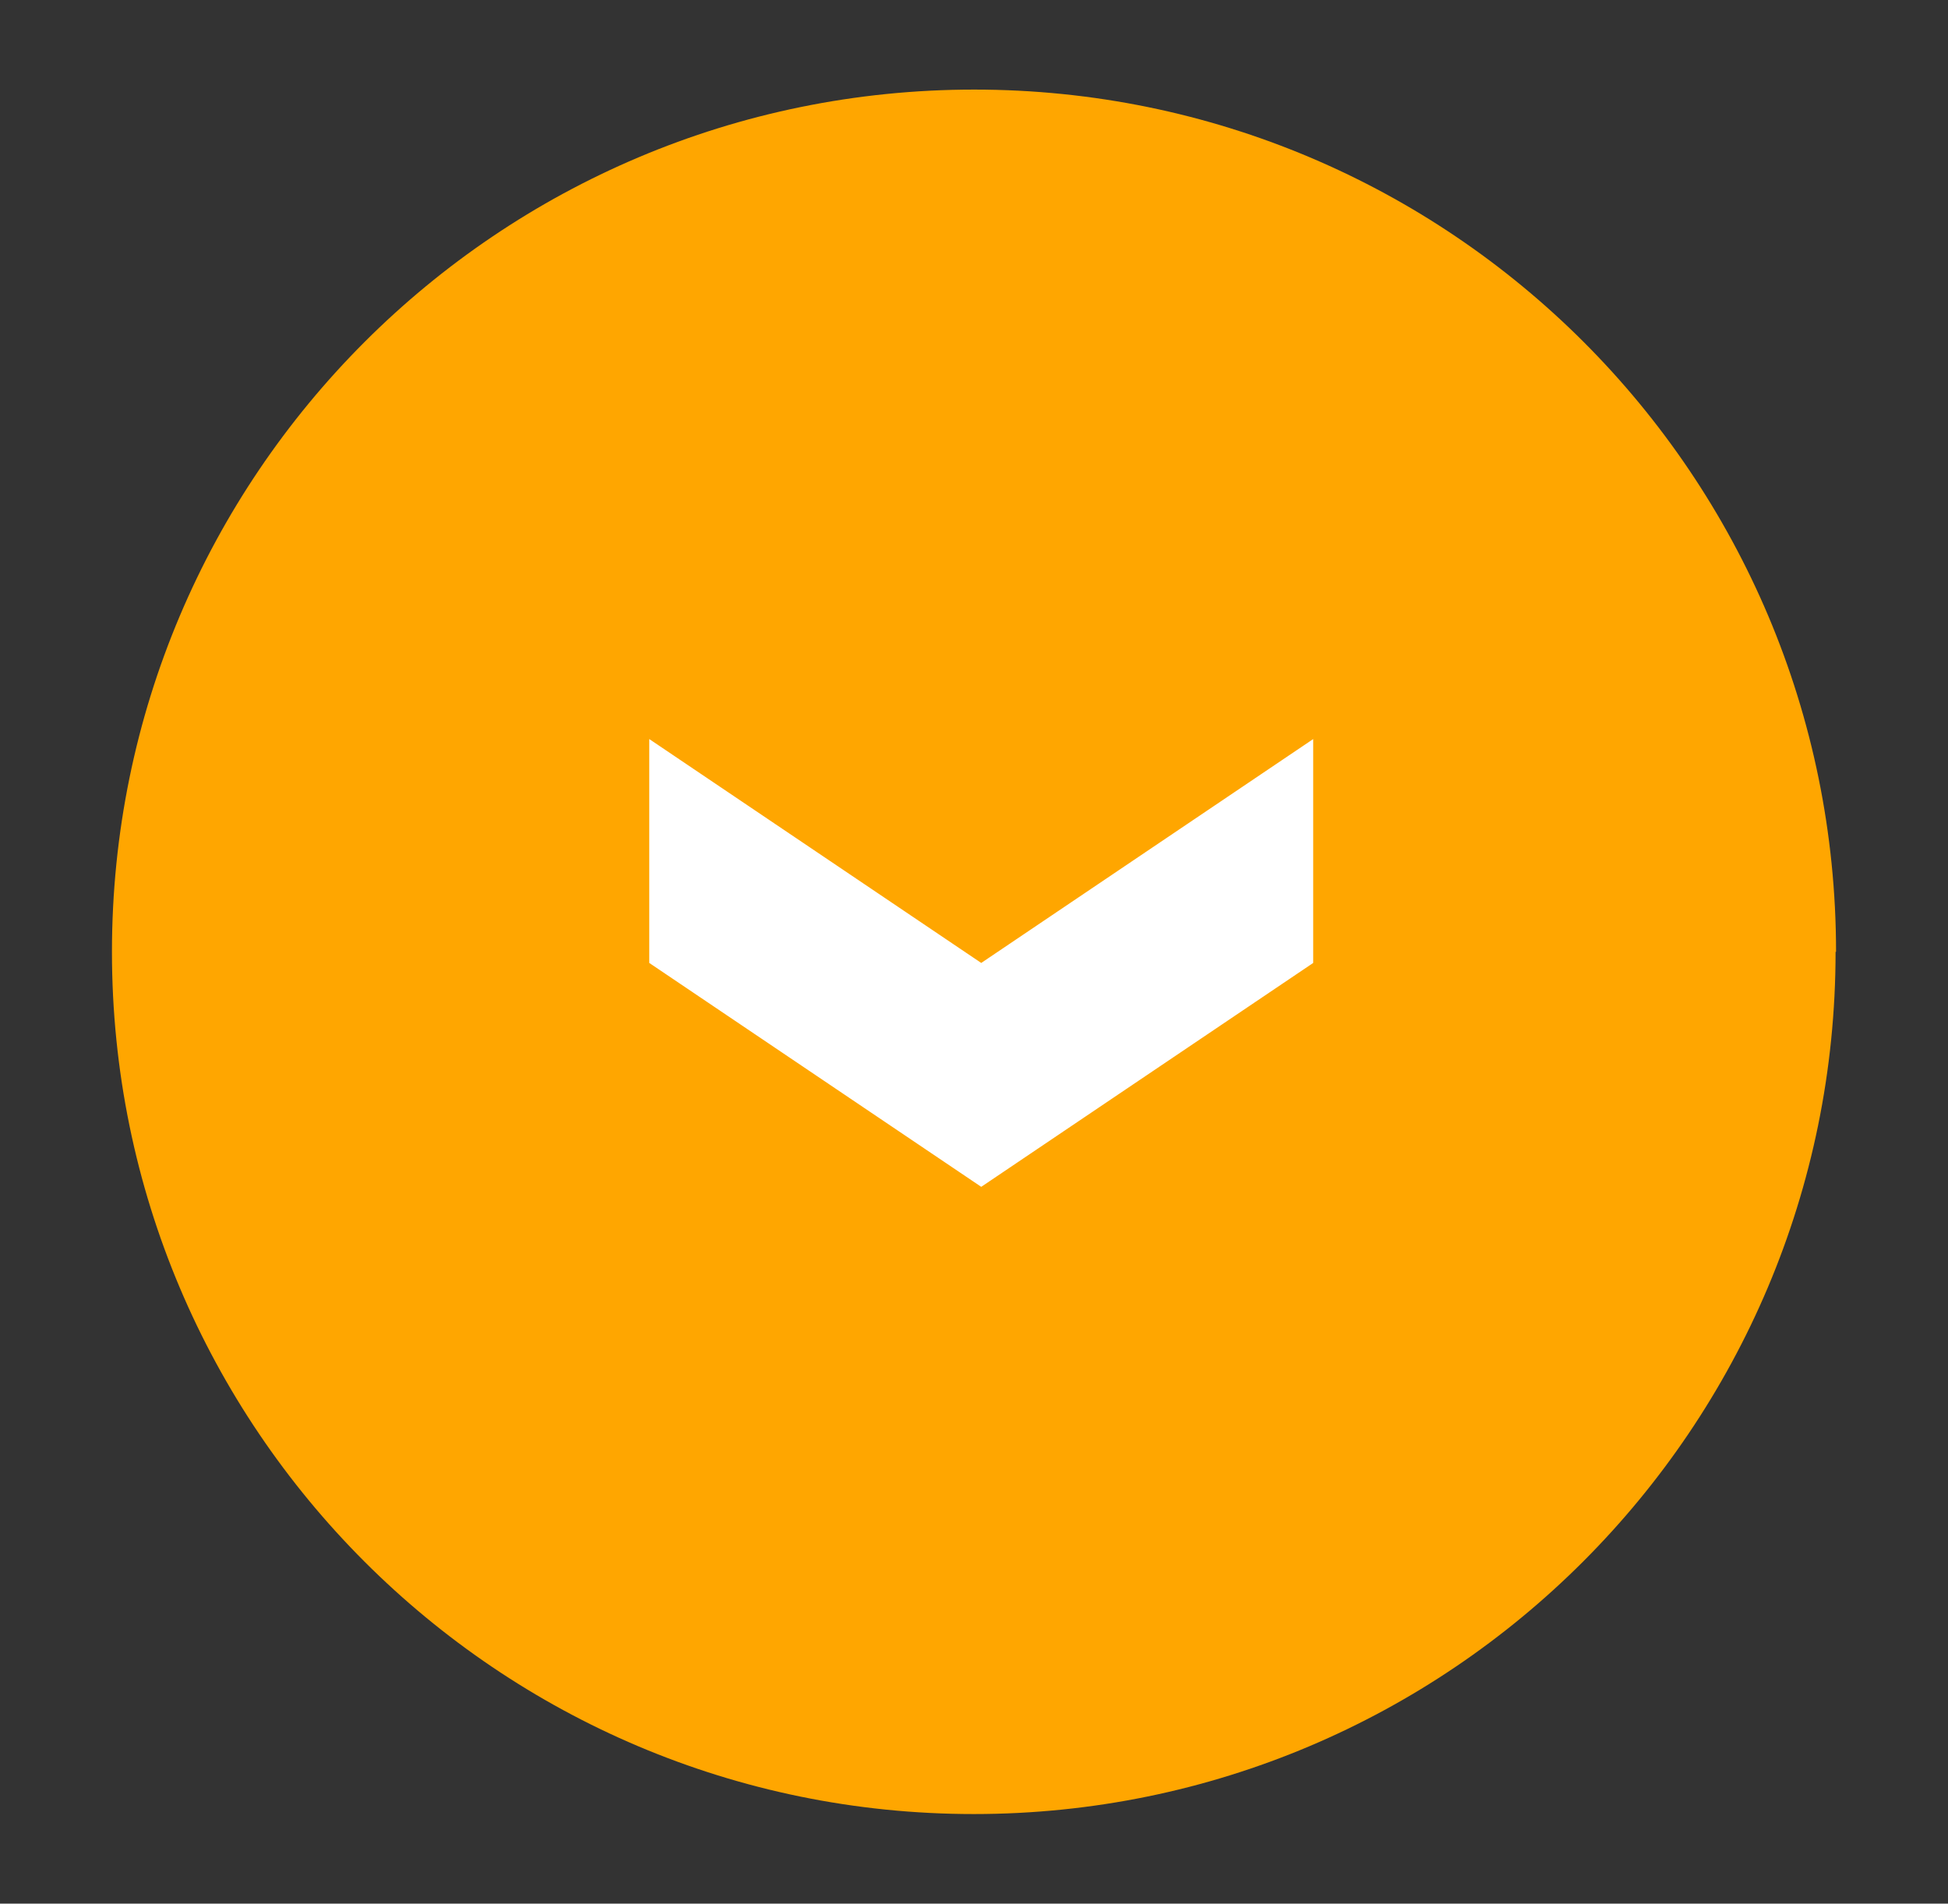
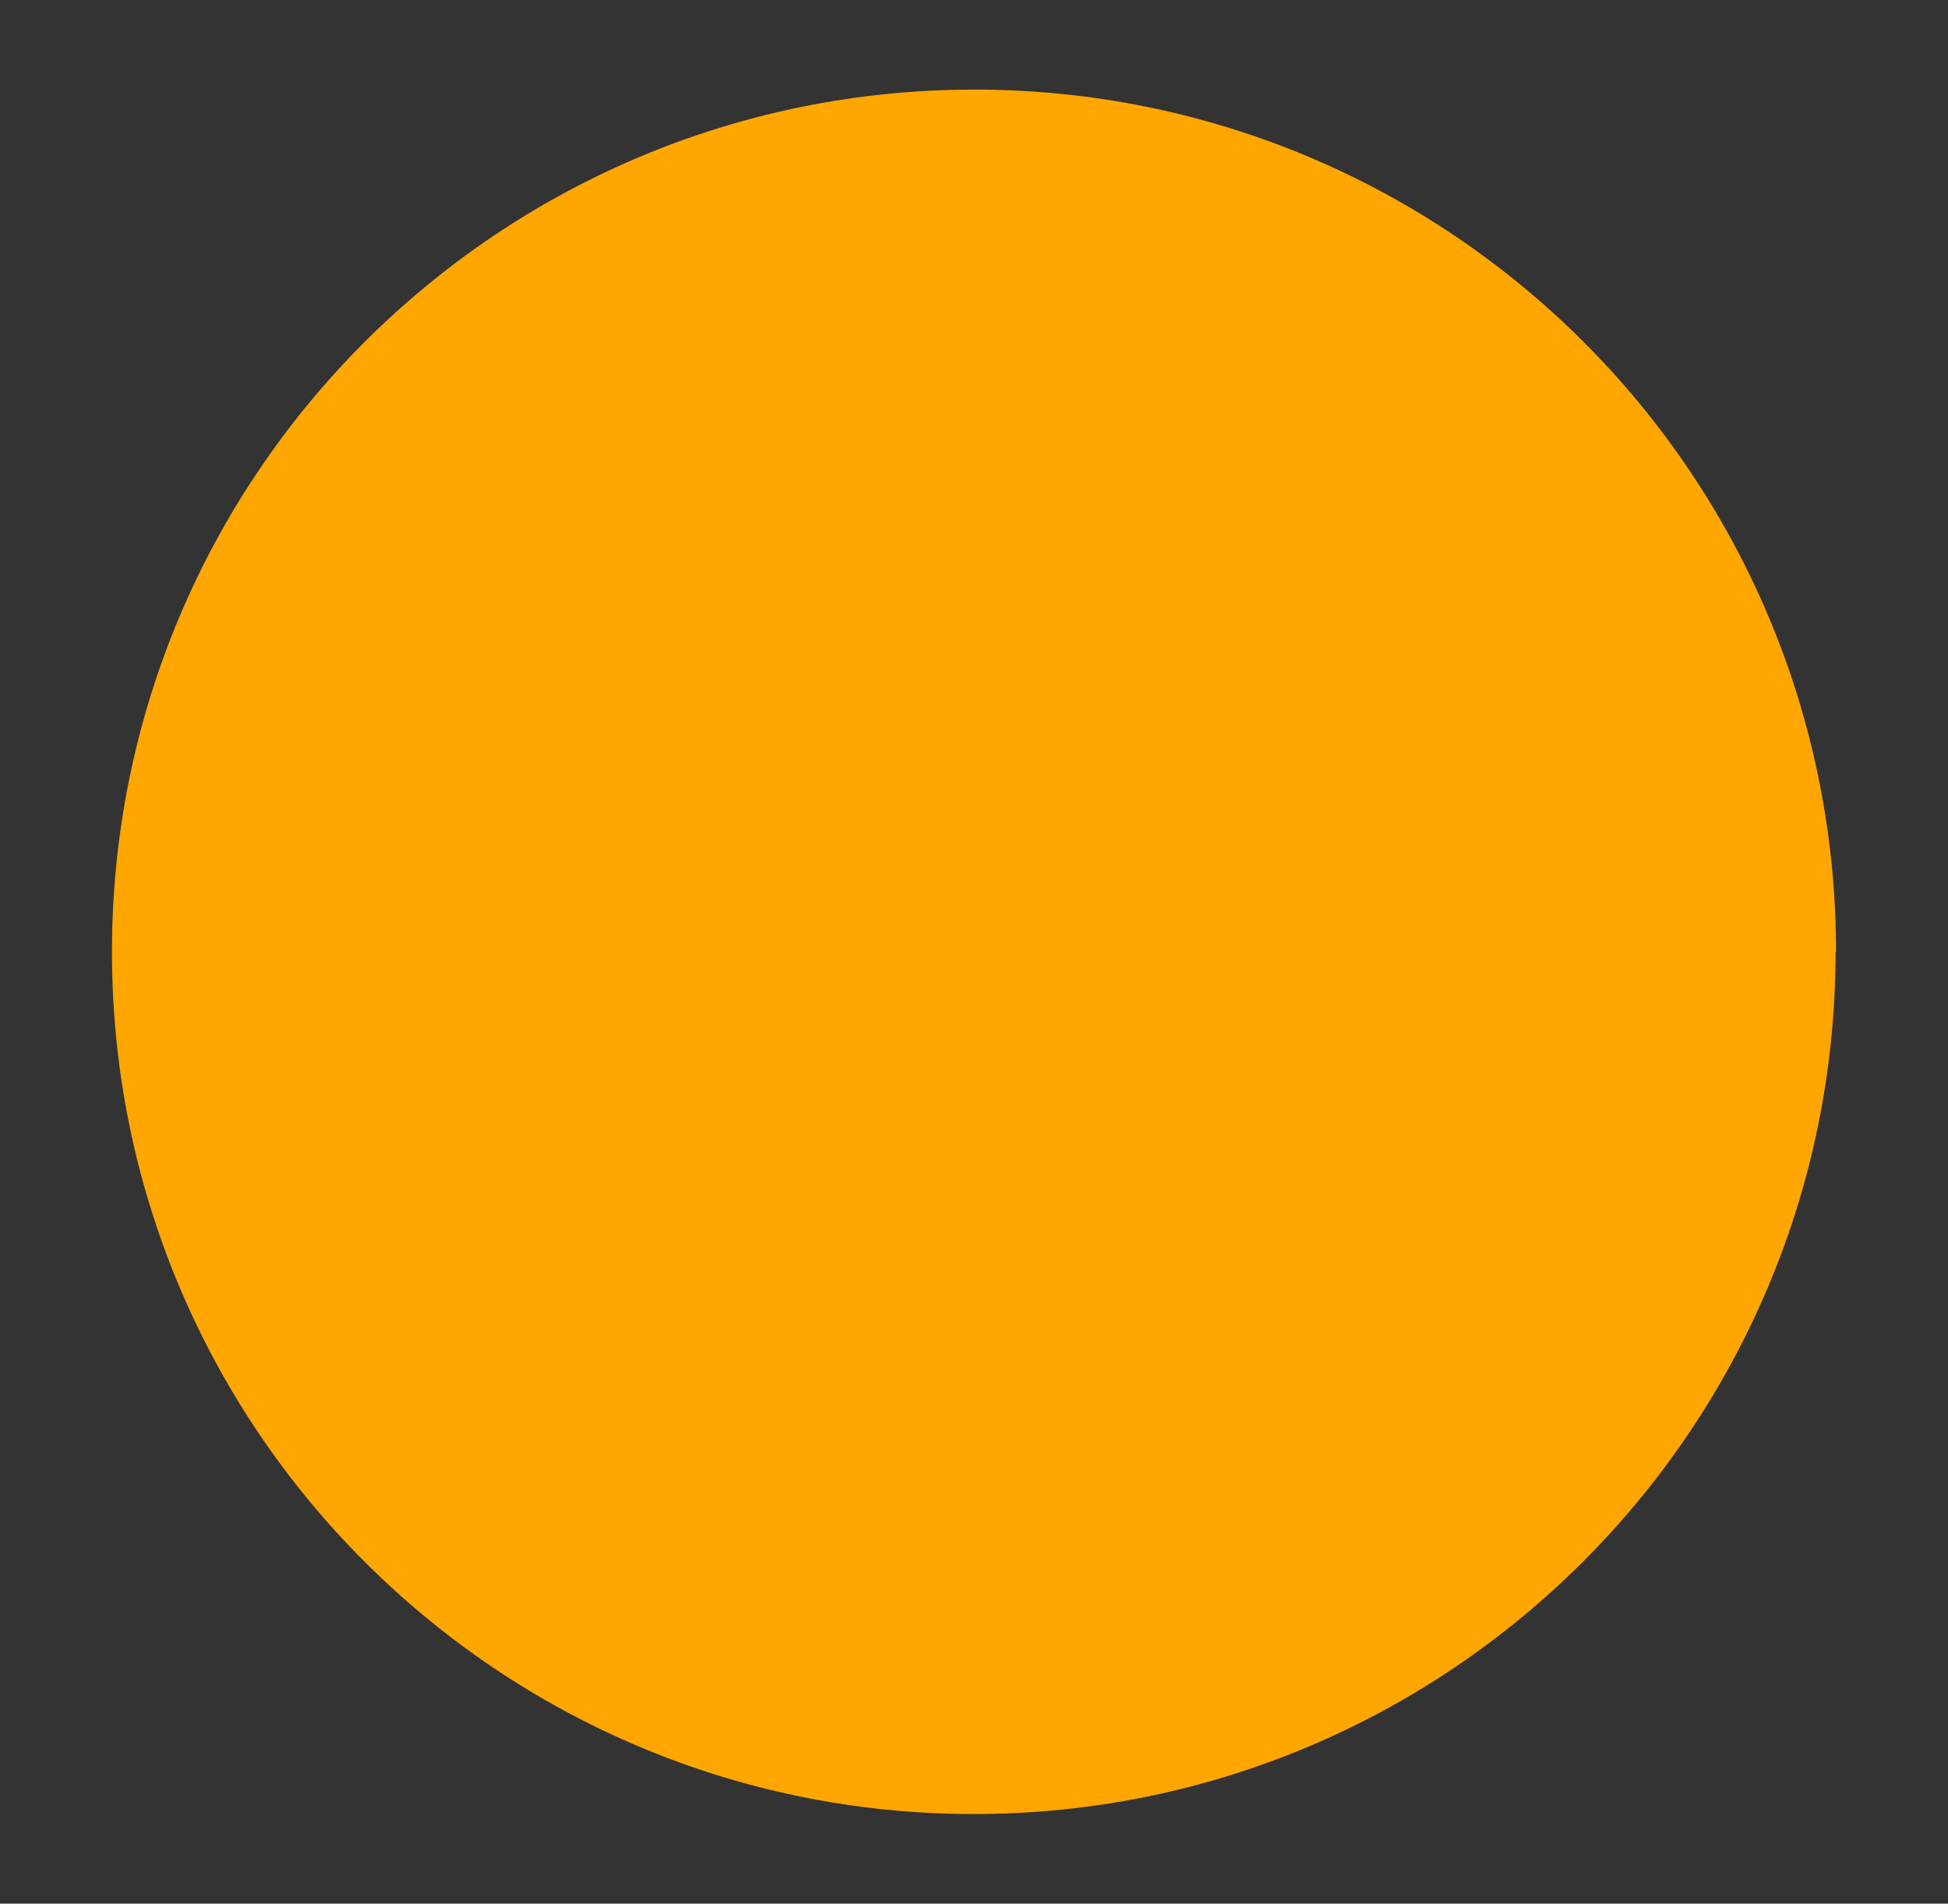
<svg xmlns="http://www.w3.org/2000/svg" width="87" height="85" viewBox="0 0 87 85" fill="none">
  <rect x="0" y="0" width="87" height="85" fill="#333333" stroke="none" />
  <path d="M81.979 42.5C81.979 63.754 64.758 81 43.49 81C22.242 81 5 63.774 5 42.5C5 21.226 22.242 4 43.51 4C64.779 4 82 21.226 82 42.5H81.979Z" fill="#FFA600" />
-   <path d="M58.649 42.997V33L43.823 42.997L28.997 33V42.997L43.823 52.994L58.649 42.997Z" fill="white" />
</svg>